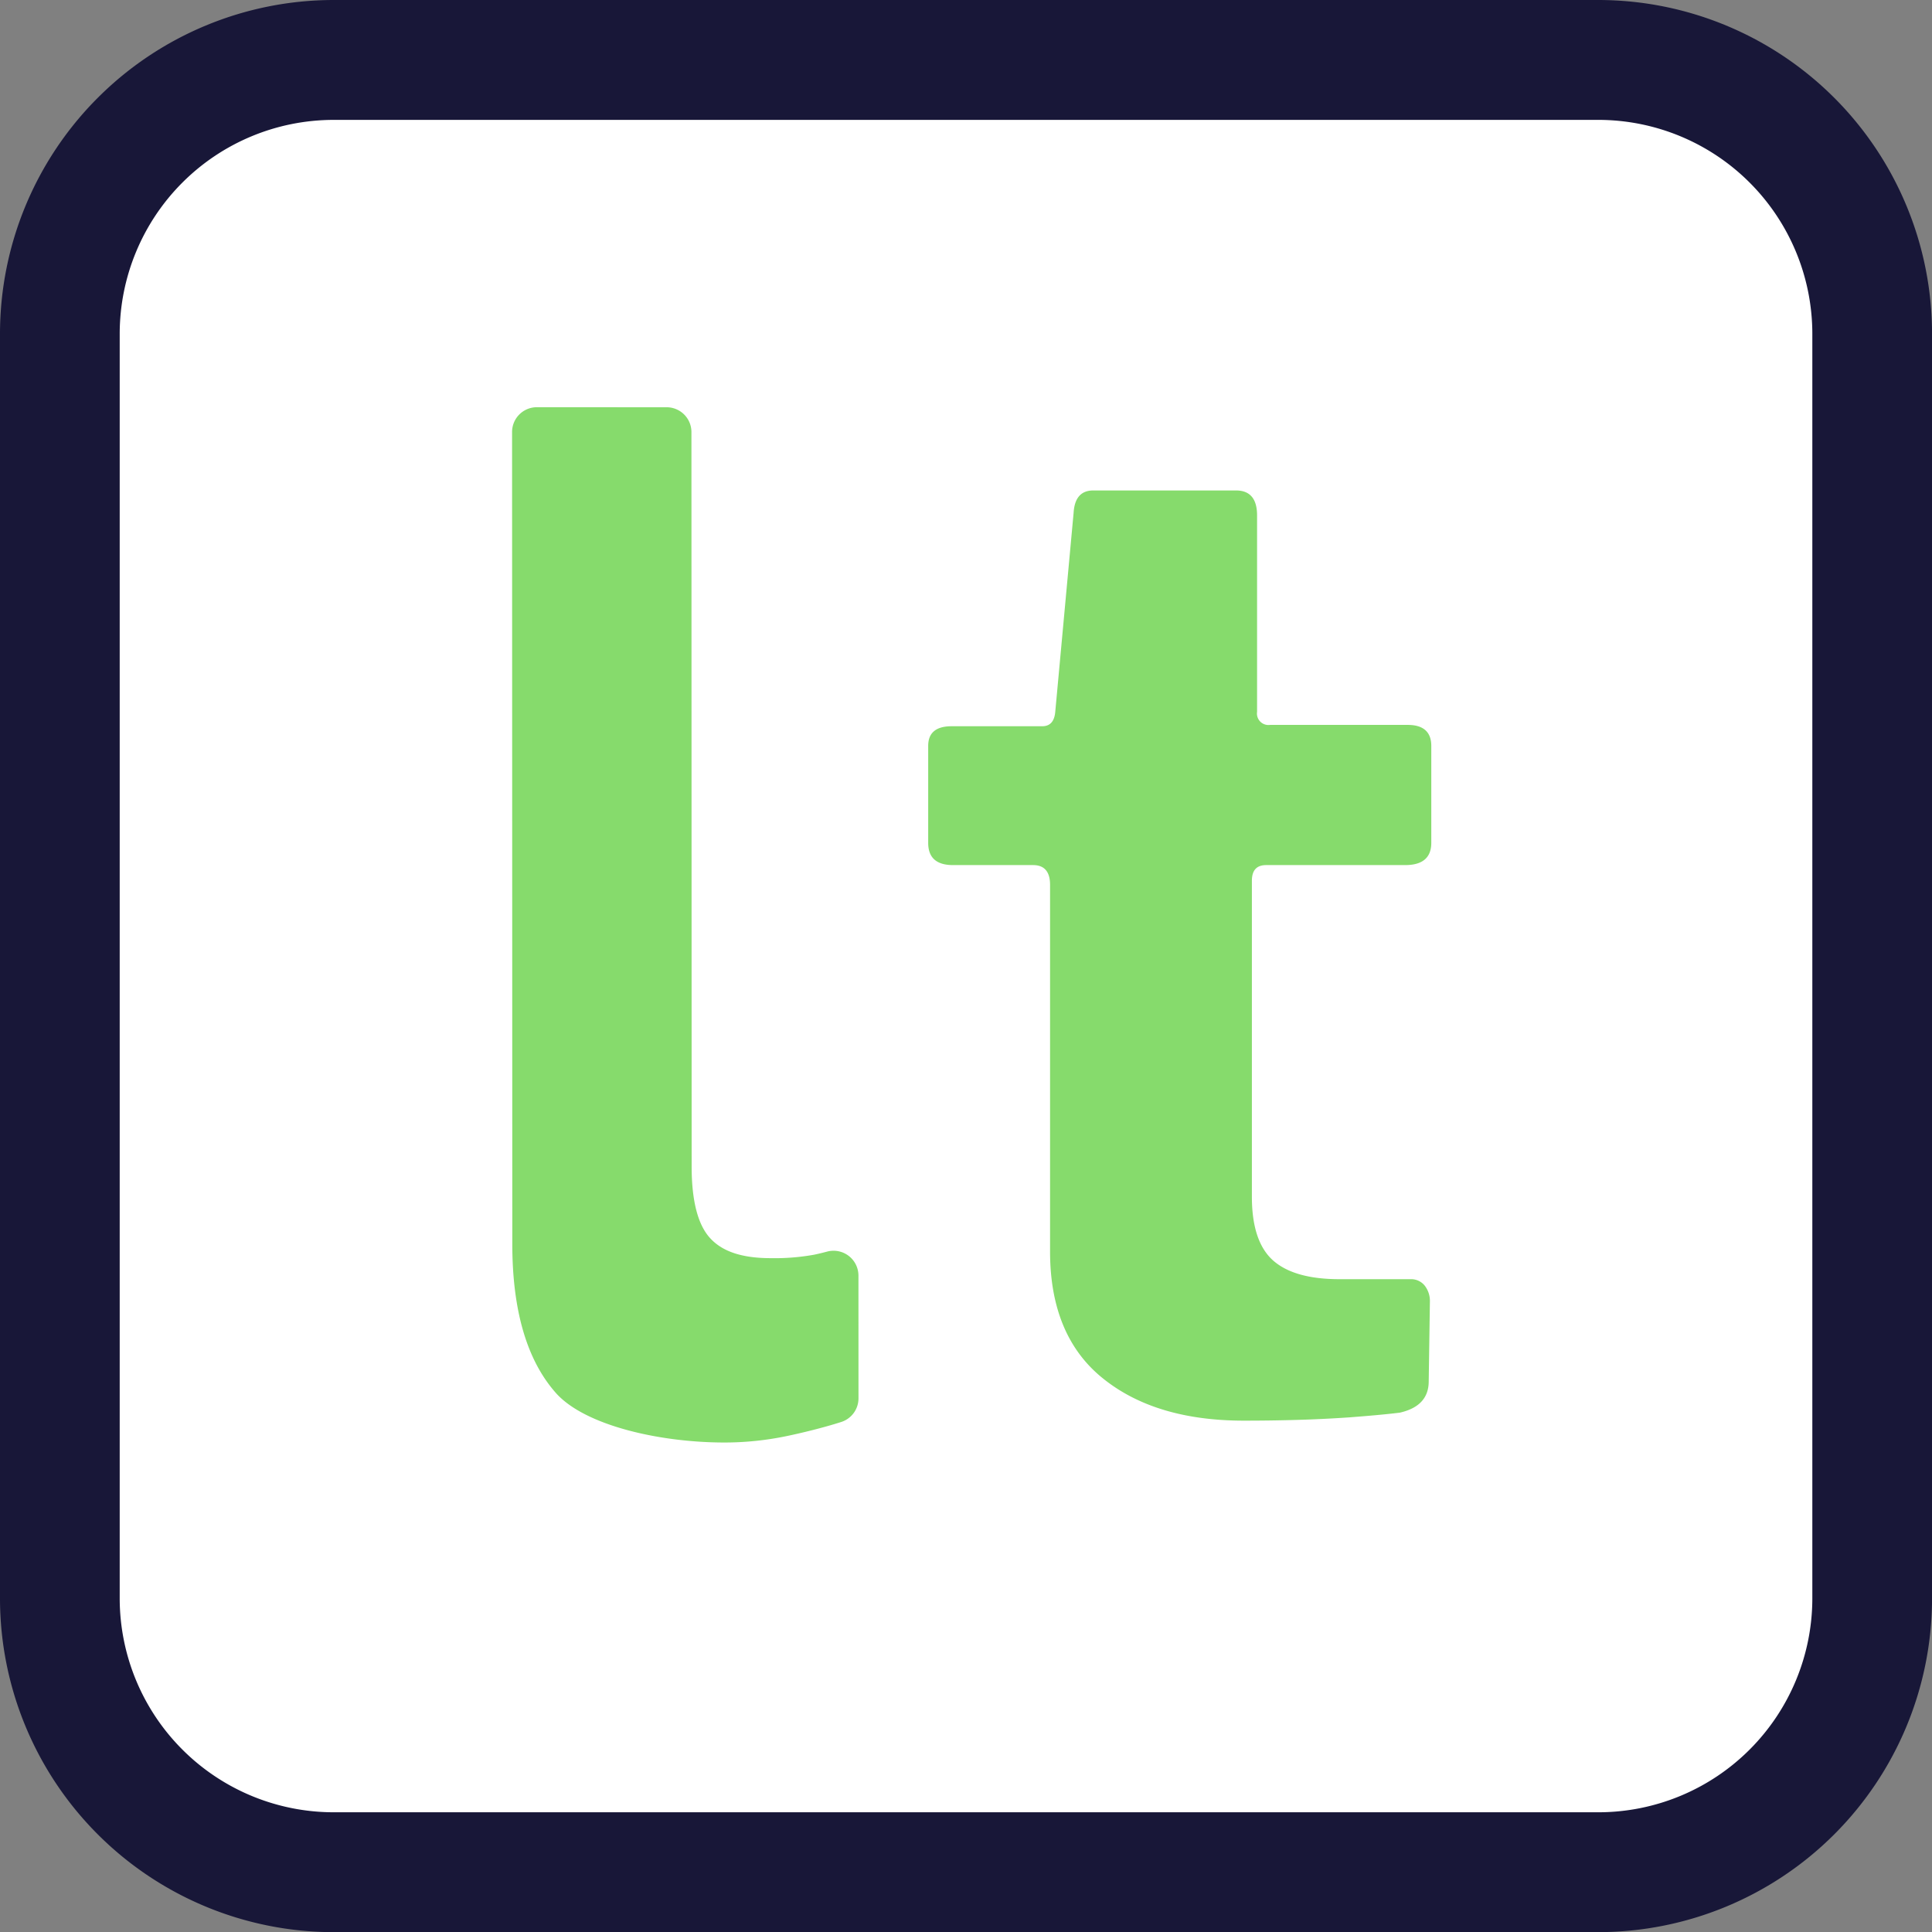
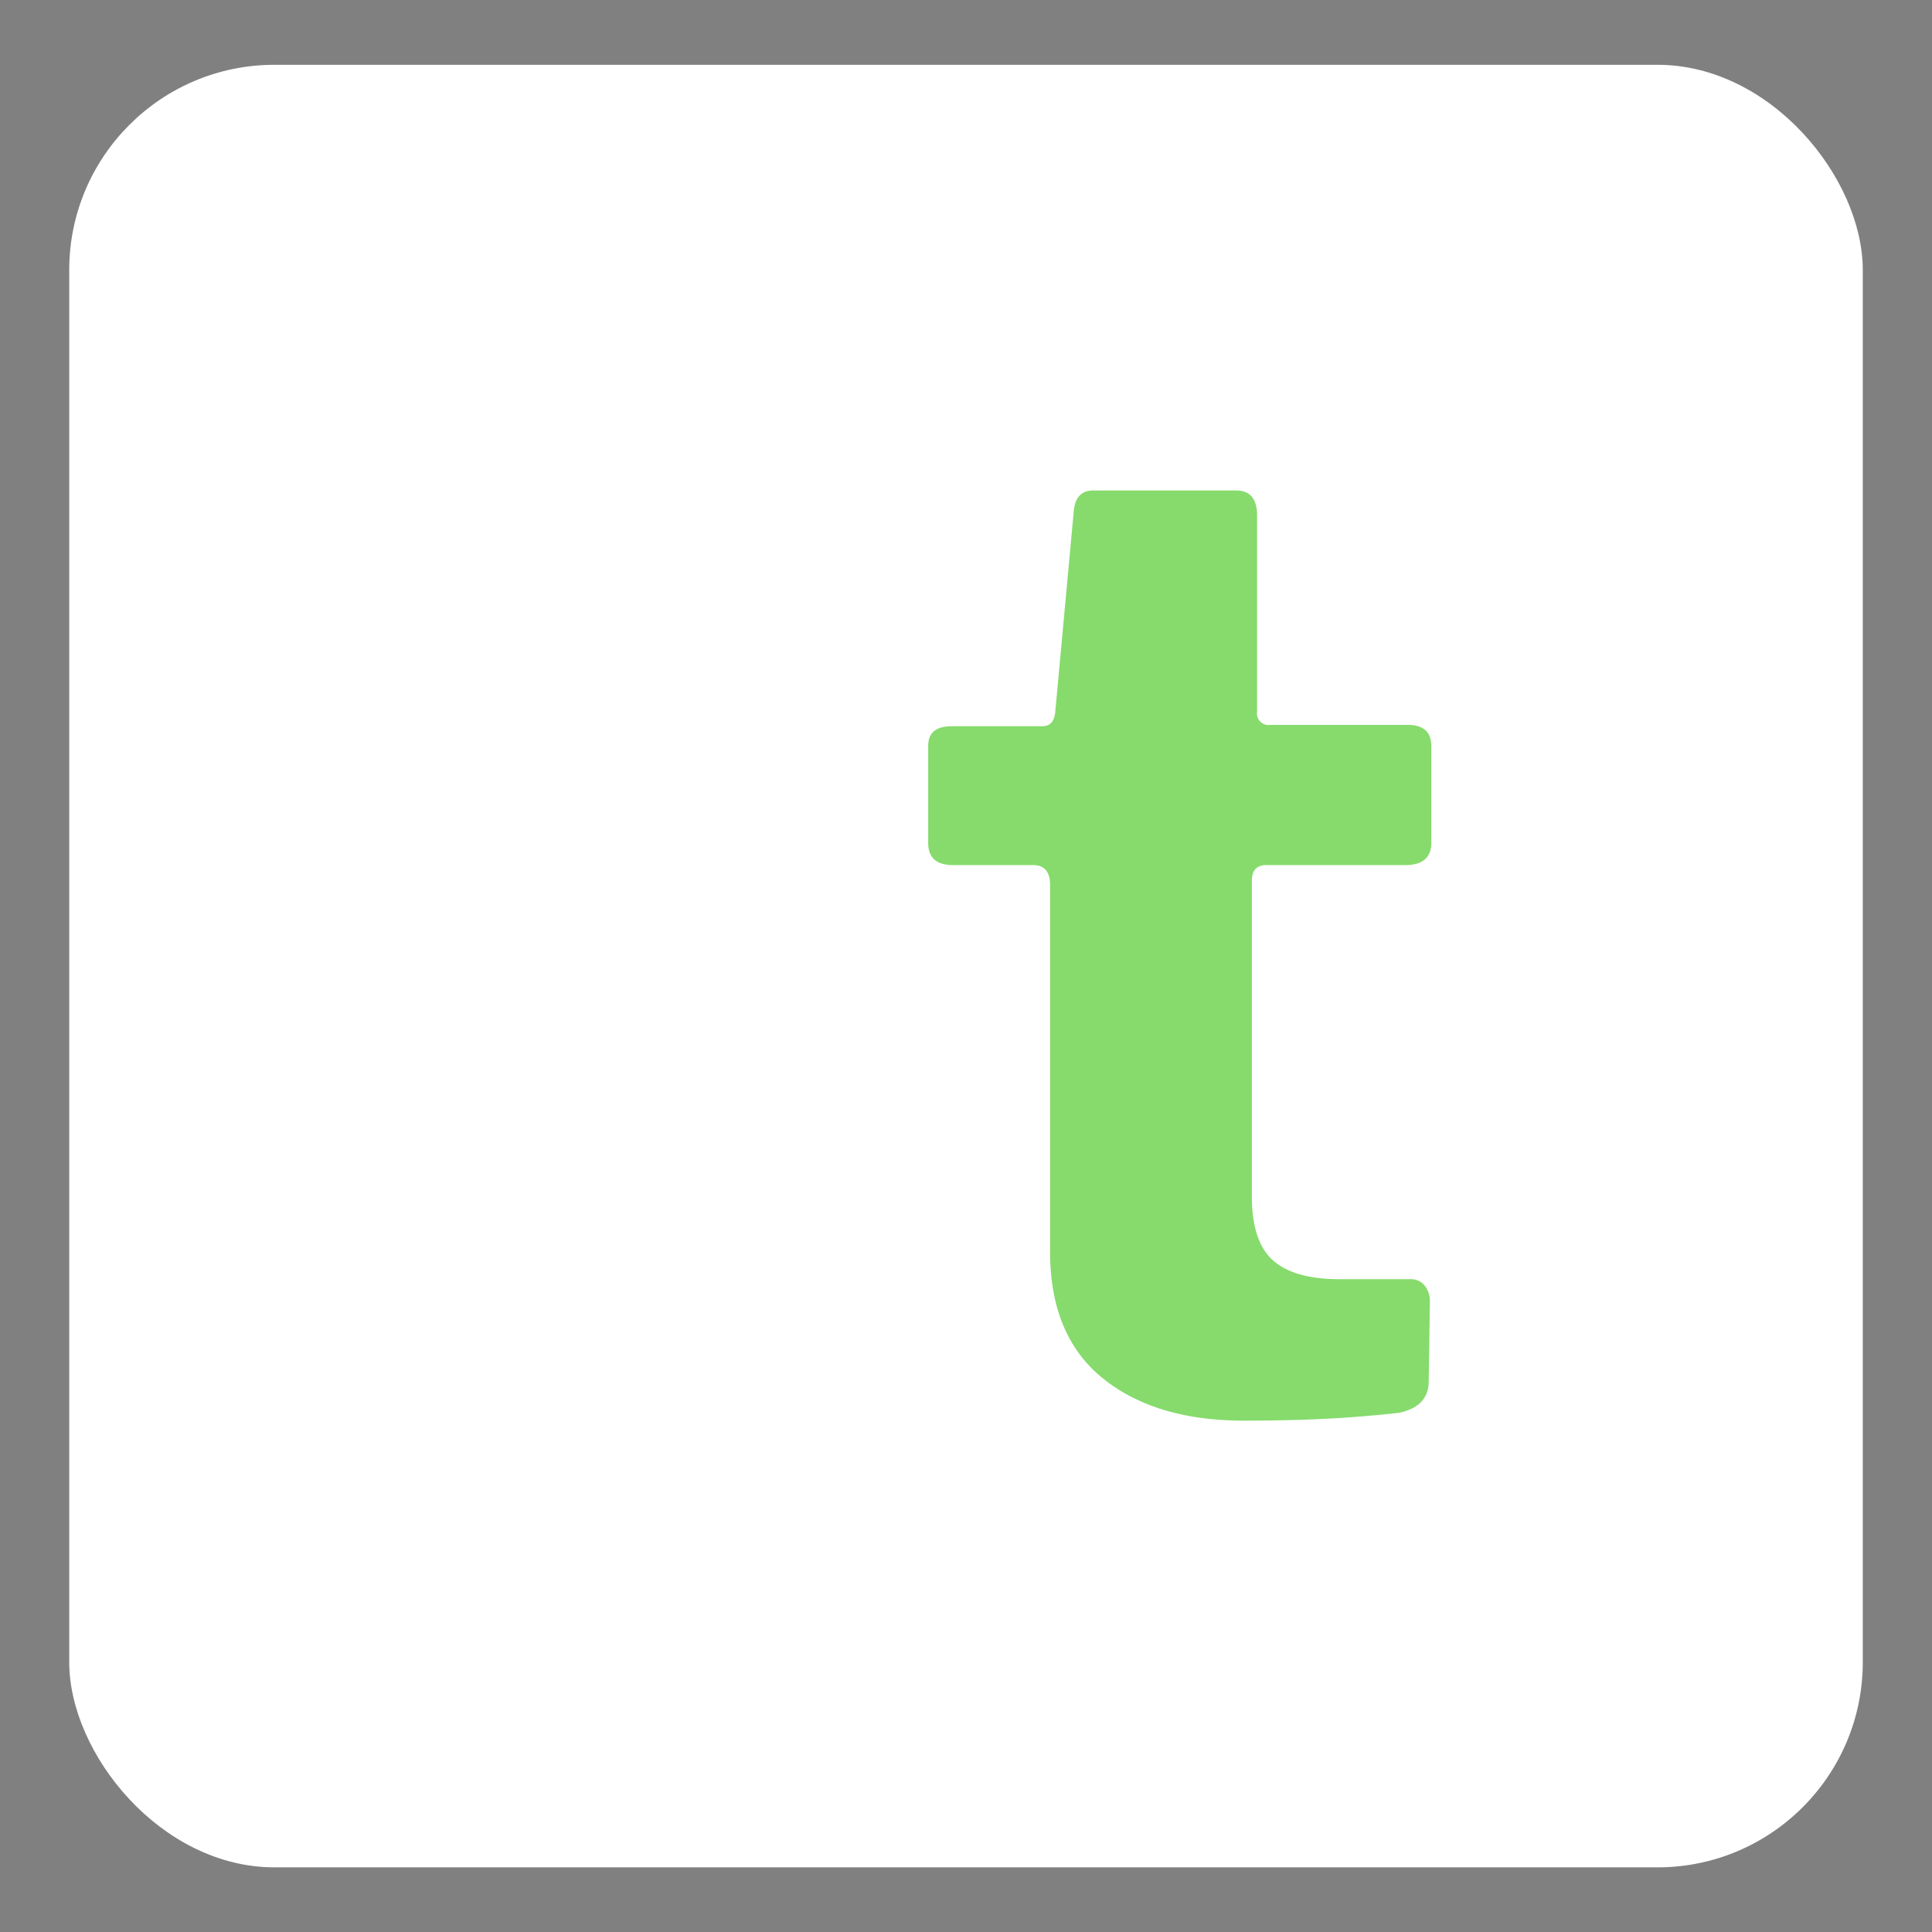
<svg xmlns="http://www.w3.org/2000/svg" width="376.533" height="376.562" viewBox="0 0 376.533 376.562">
  <rect x="0" y="0" width="376.533" height="376.562" fill="#808080" stroke="none" />
  <defs>
    <clipPath id="clip-path">
      <rect id="Rectangle_1143" data-name="Rectangle 1143" width="376.534" height="376.562" fill="#fff" />
    </clipPath>
  </defs>
  <g id="Groupe_593" data-name="Groupe 593" transform="translate(10124.268 1035)">
    <rect id="Image" width="349.551" height="351.306" rx="40" transform="translate(-10110.776 -1022.372)" fill="#fff" />
    <g id="Groupe_569" data-name="Groupe 569" transform="translate(-10124.268 -1035)">
      <g id="Groupe_454" data-name="Groupe 454" clip-path="url(#clip-path)">
-         <path id="Tracé_1156" data-name="Tracé 1156" d="M311.557,376.562H64.983A65.064,65.064,0,0,1,0,311.557V65.018A65.067,65.067,0,0,1,64.983,0H311.557a65.072,65.072,0,0,1,64.983,65.018V311.557a65.064,65.064,0,0,1-64.983,65M64.983,23.365A41.717,41.717,0,0,0,23.33,65.018V311.557A41.715,41.715,0,0,0,64.983,353.2H311.557a41.72,41.72,0,0,0,41.654-41.647V65.018a41.721,41.721,0,0,0-41.654-41.654Z" fill="#181738" />
        <path id="Tracé_1157" data-name="Tracé 1157" d="M91.76,86.688c-1.895,0-2.8,1.028-2.8,3.076v61.544q0,8.673,4.055,12.367c2.734,2.468,7.061,3.719,13.039,3.719h13.787a3.386,3.386,0,0,1,2.8,1.251,4.841,4.841,0,0,1,1.014,3.069l-.231,15.576c0,3.244-1.895,5.271-5.649,6.117-3.041.371-6.313.643-9.83.916q-5.222.357-10.438.5c-3.517.1-6.865.14-10.1.14q-17.335,0-27.573-8.313c-6.8-5.509-10.207-13.752-10.207-24.637V90.527c0-2.552-1.112-3.838-3.307-3.838H30.734c-3.244,0-4.859-1.433-4.859-4.342V63.457c0-2.552,1.517-3.831,4.593-3.831H48.107c1.517,0,2.363-.93,2.531-2.8l3.579-38.808c.175-2.887,1.454-4.342,3.824-4.342H85.881c2.706,0,4.09,1.622,4.09,4.845v38.3A2.24,2.24,0,0,0,92.5,59.367h26.832c3.041,0,4.593,1.37,4.593,4.09v18.89c0,2.908-1.72,4.342-5.1,4.342Z" transform="translate(155.023 81.912)" fill="#86db6c" />
-         <path id="Tracé_1158" data-name="Tracé 1158" d="M44.393,11.359a4.834,4.834,0,0,1,4.838,4.831l.042,143.152c0,6.768,1.251,11.445,3.649,14,2.4,2.6,6.25,3.852,11.773,3.852a43.231,43.231,0,0,0,8.438-.671c.769-.161,1.594-.357,2.489-.594a4.853,4.853,0,0,1,6.159,4.635l.007,23.952a4.835,4.835,0,0,1-3.363,4.607c-3.391,1.091-7.774,2.16-10.7,2.762a59.618,59.618,0,0,1-12.088,1.237c-12.291,0-26.832-3.181-32.663-9.473-5.733-6.348-8.655-16.073-8.655-29.237L14.275,16.176a4.826,4.826,0,0,1,4.831-4.824Z" transform="translate(85.525 68.012)" fill="#86db6c" />
      </g>
    </g>
  </g>
</svg>